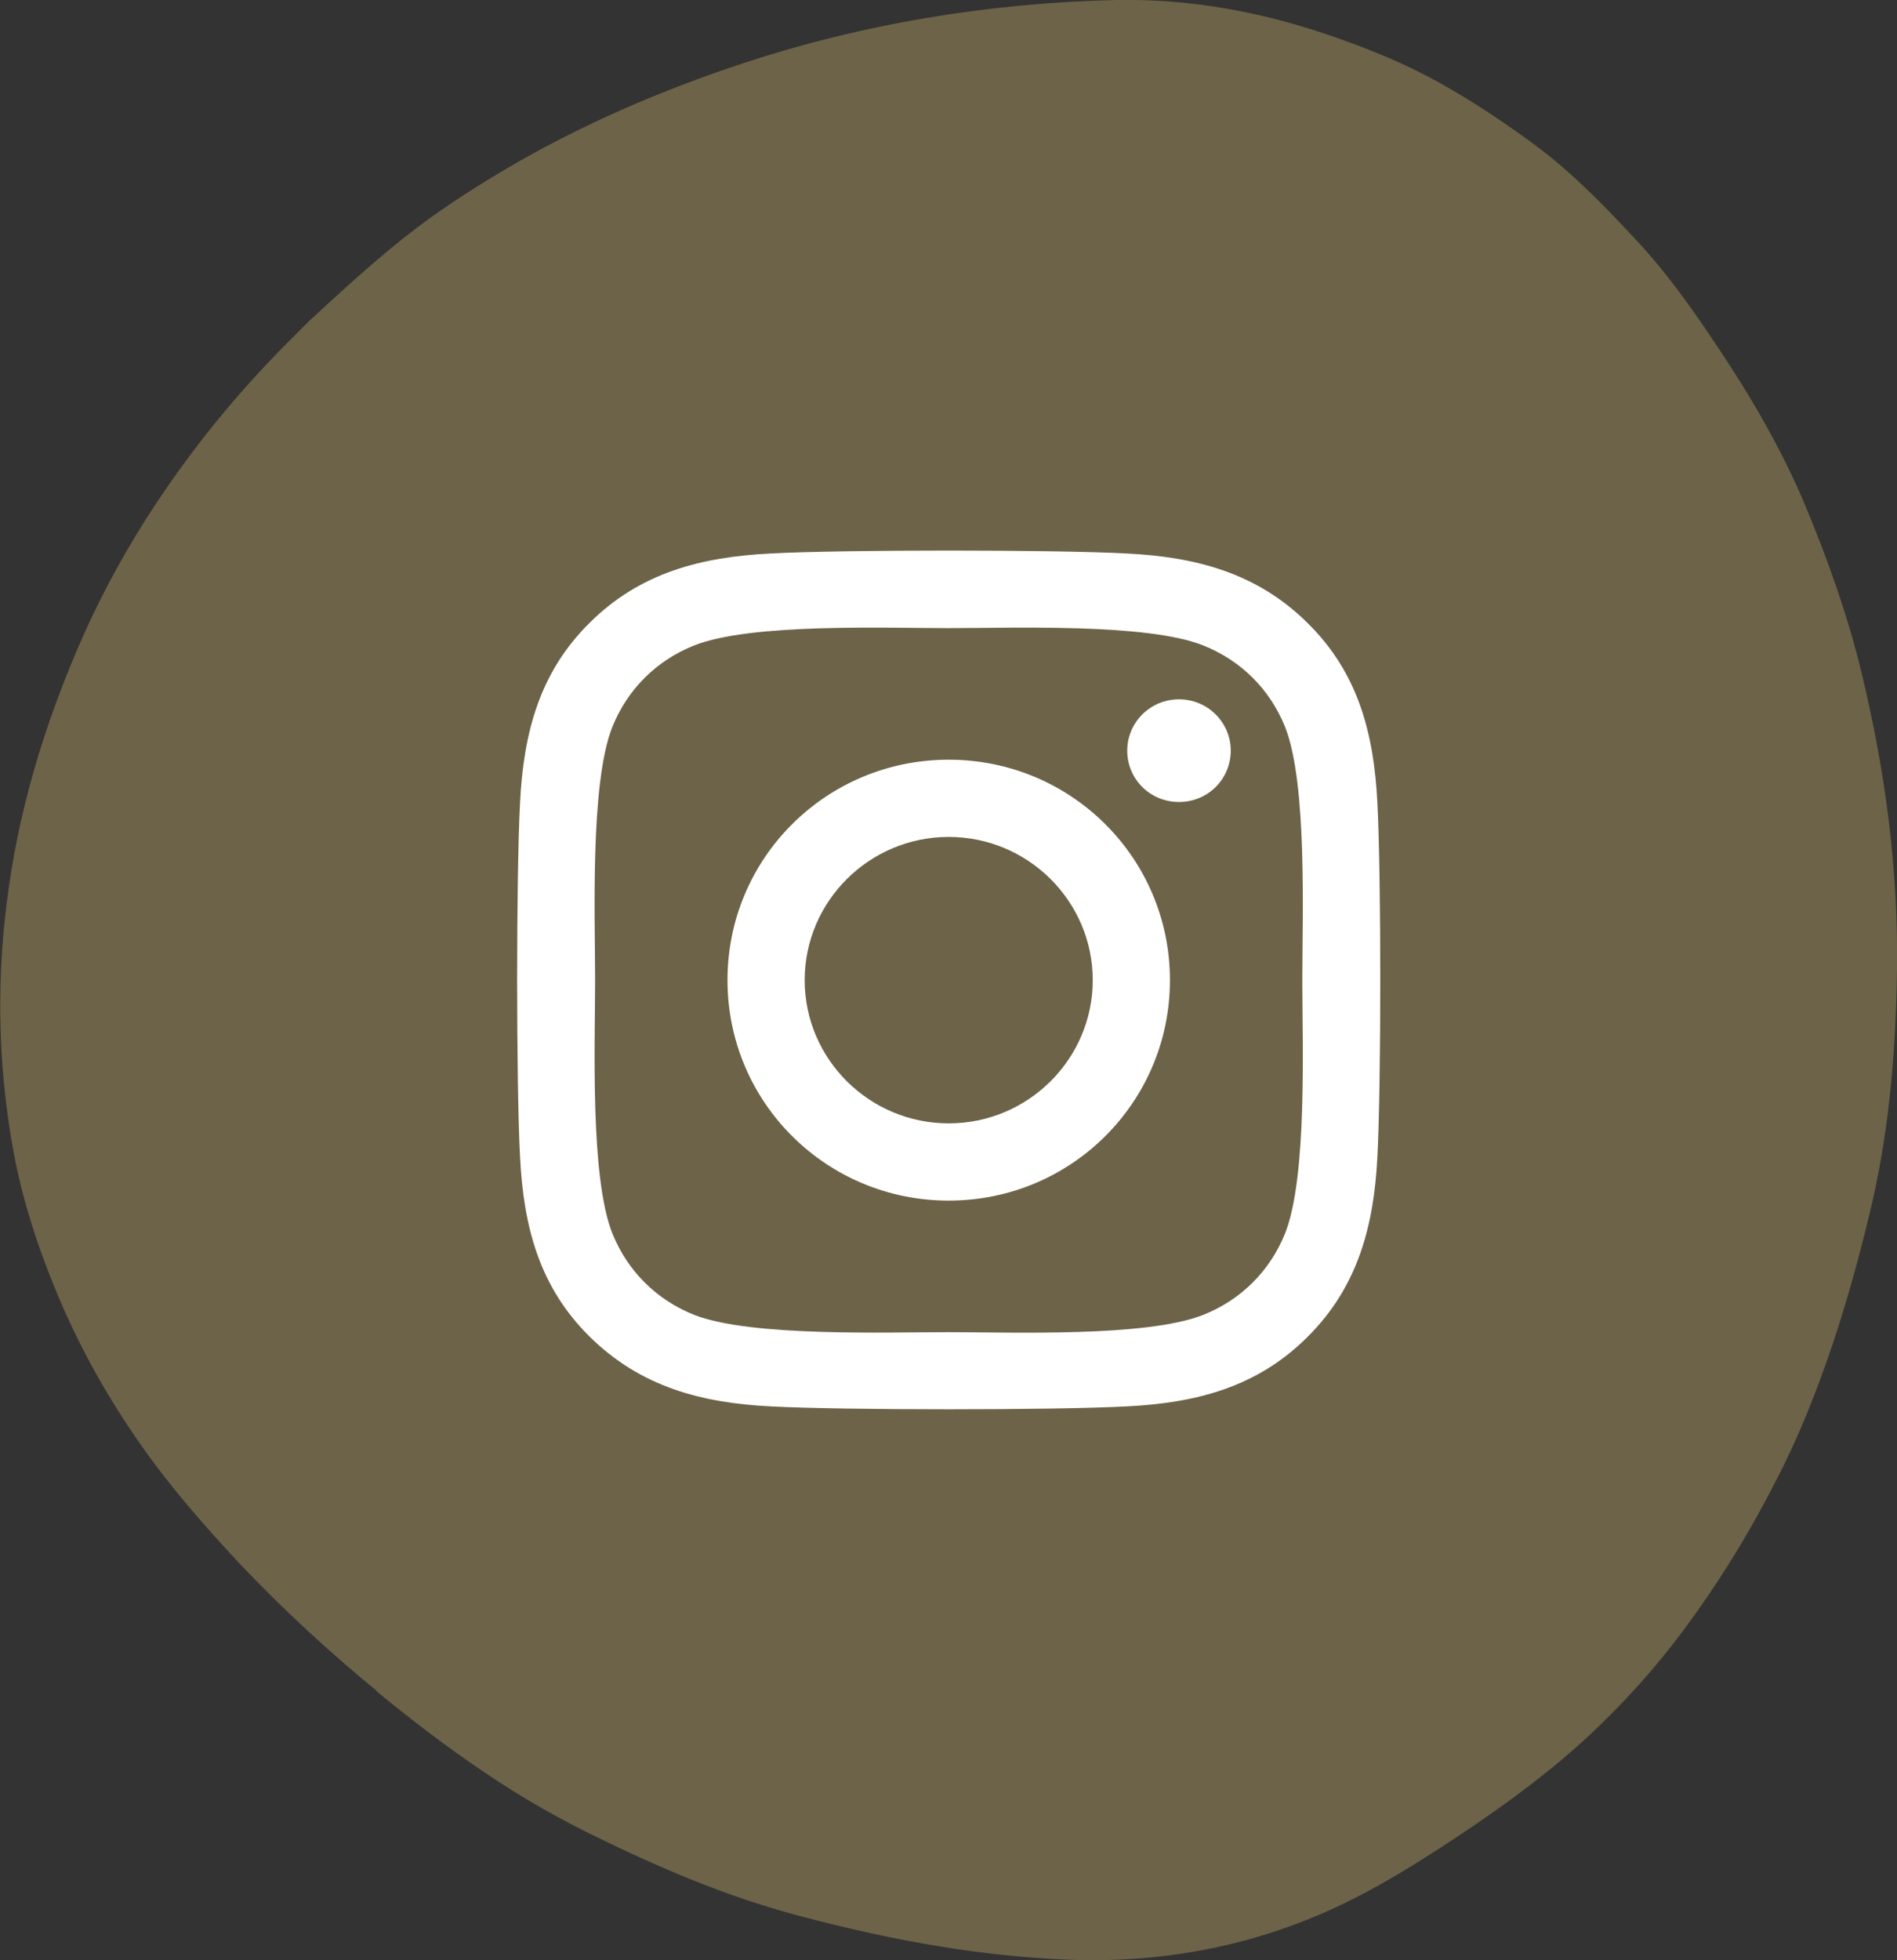
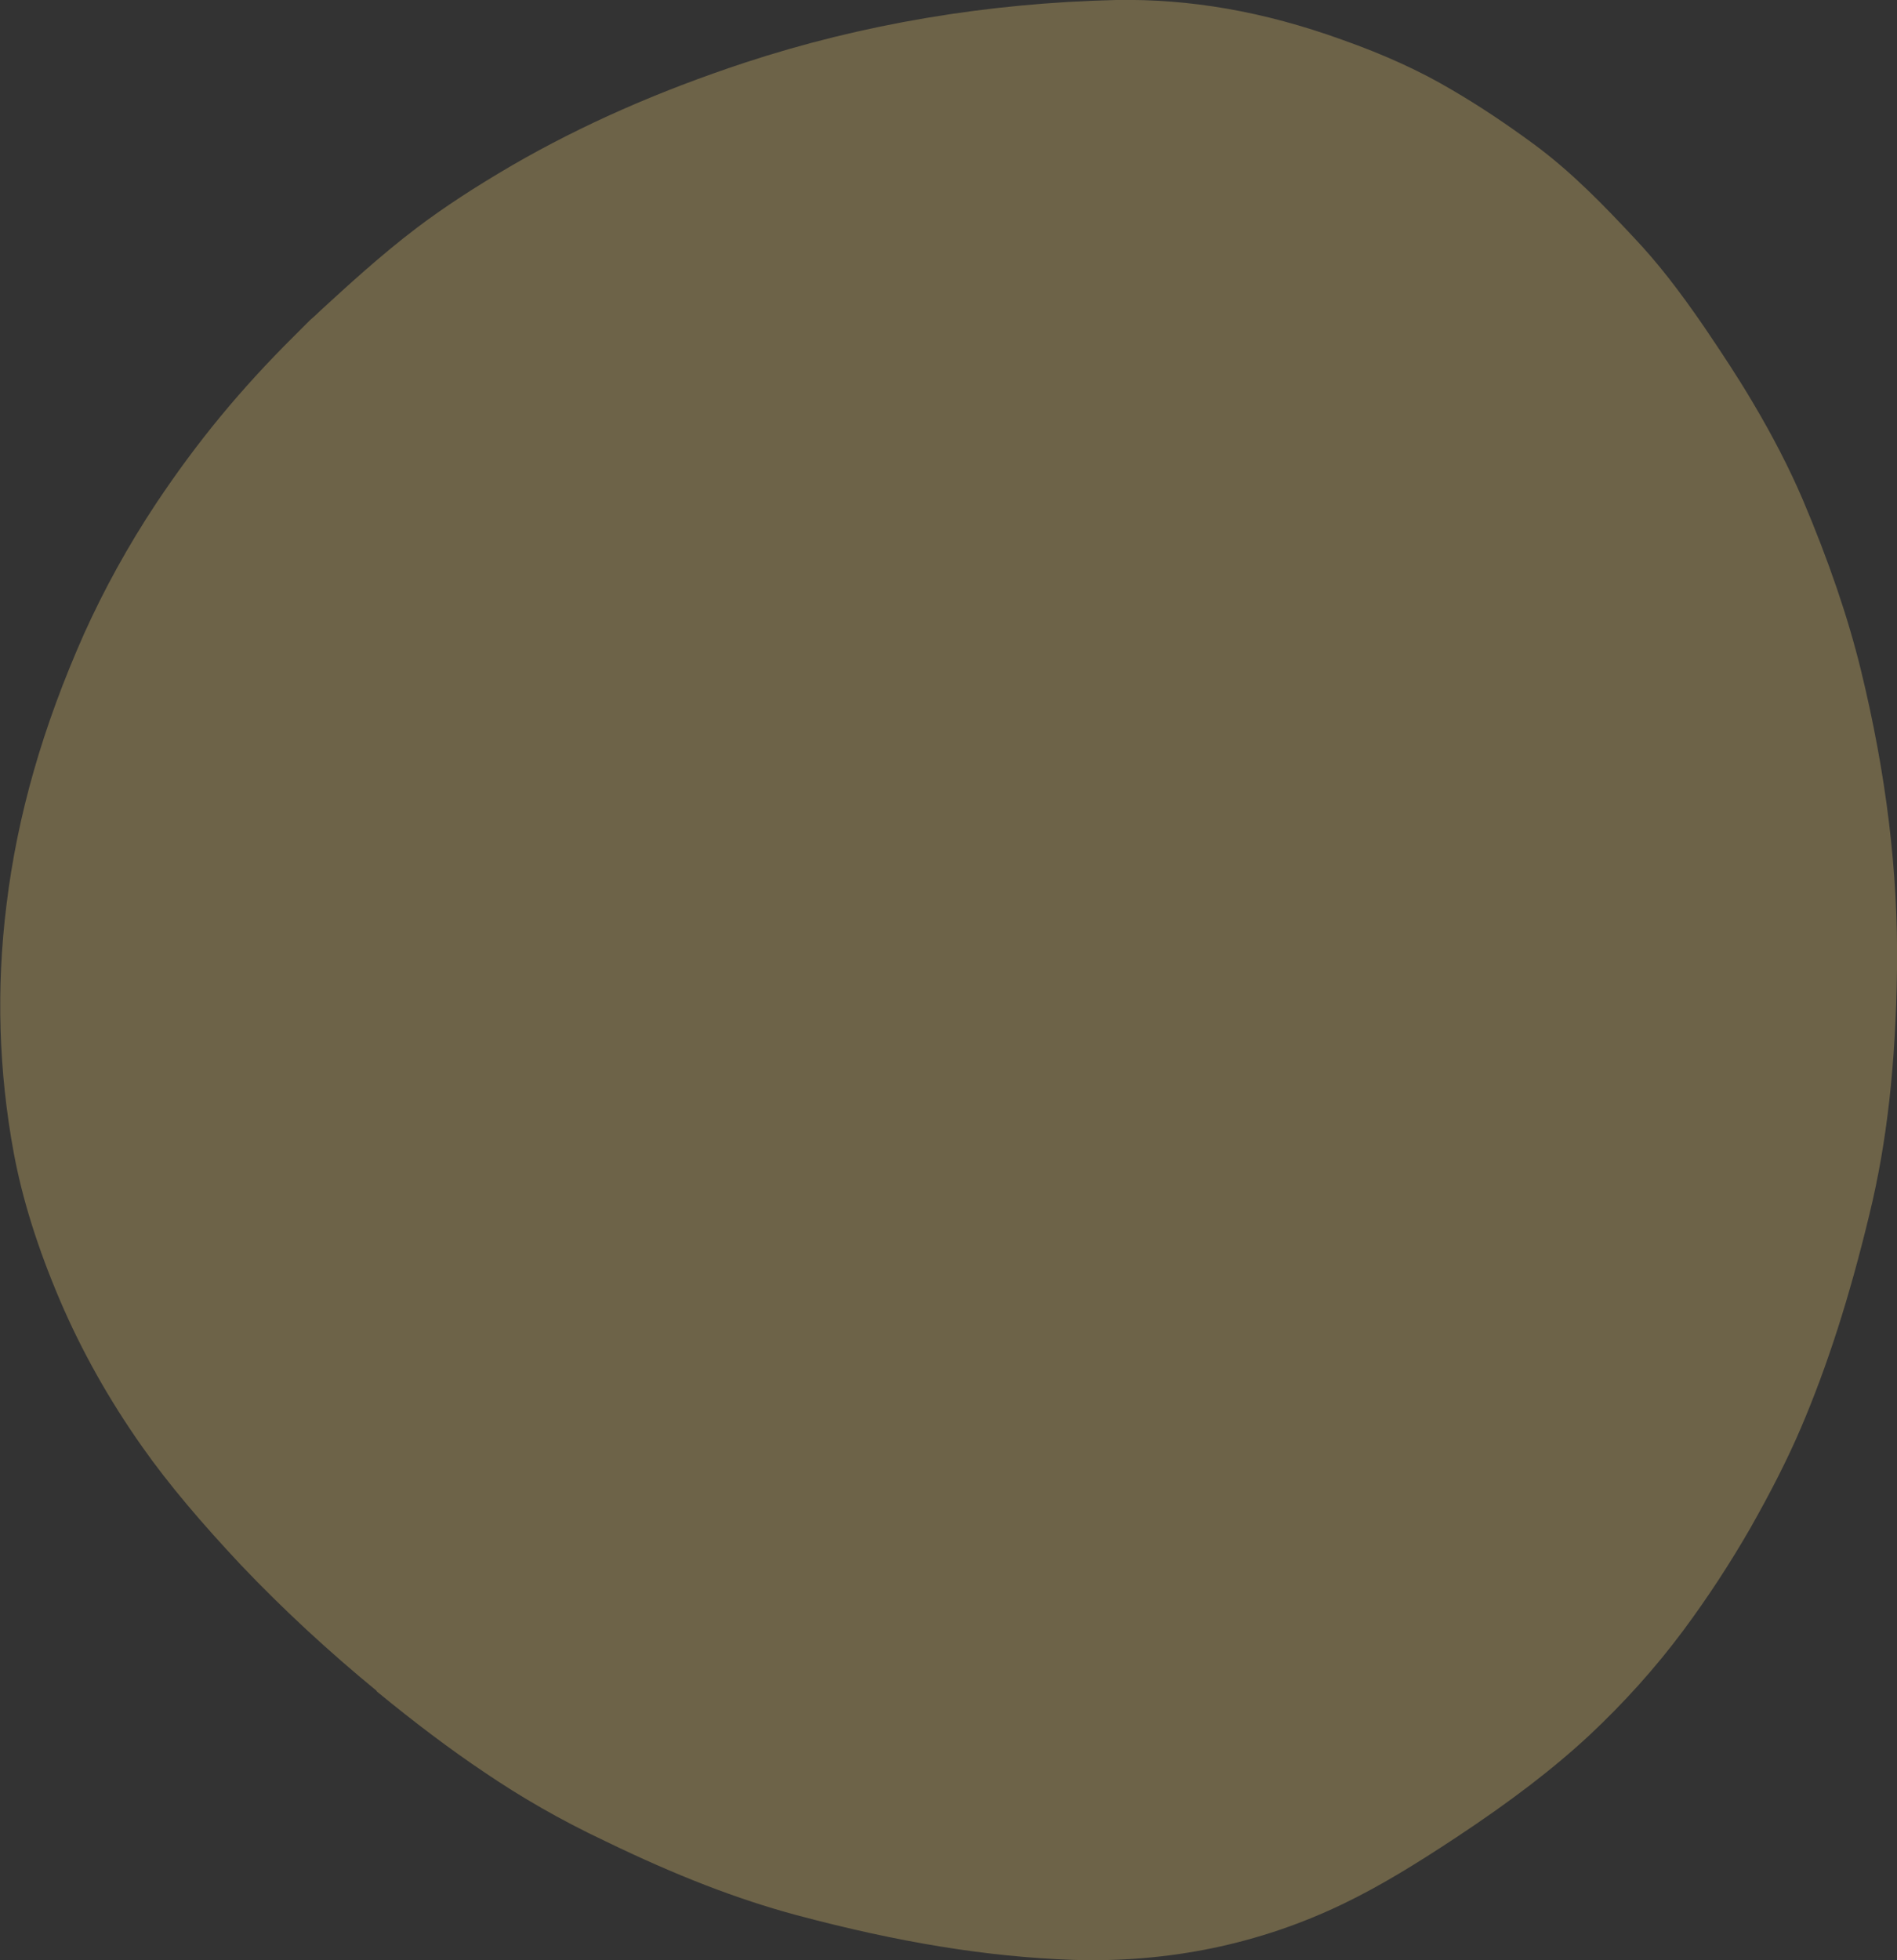
<svg xmlns="http://www.w3.org/2000/svg" id="Ebene_1" viewBox="0 0 43.99 45.44">
  <rect x="0" y="0" width="43.99" height="45.44" fill="#333333" stroke="none" />
  <defs>
    <style>.cls-1{fill:#6d6348;}.cls-1,.cls-2{stroke-width:0px;}.cls-2{fill:#fff;}</style>
  </defs>
  <path class="cls-1" d="m8.74,39.21c.89.73,1.7,1.34,2.49,1.87.84.57,1.75,1.1,2.81,1.6,1.65.8,3.05,1.34,4.42,1.71,2.4.64,4.44.97,6.42,1.04,2.21.07,4.32-.36,6.27-1.3.87-.42,1.68-.92,2.62-1.54,1.27-.84,2.25-1.59,3.09-2.37.8-.75,1.53-1.56,2.17-2.42.58-.78,1.1-1.58,1.56-2.38.47-.83.86-1.59,1.18-2.34.6-1.41,1.11-2.98,1.58-4.93.41-1.68.61-3.49.64-5.68.03-2.26-.25-4.53-.84-6.95-.3-1.22-.74-2.51-1.35-3.95-.31-.72-.69-1.46-1.16-2.25-.33-.56-.7-1.12-1.12-1.74-.59-.86-1.09-1.5-1.61-2.05-.7-.75-1.45-1.53-2.33-2.18-.68-.5-1.3-.91-1.9-1.26-.74-.44-1.57-.82-2.56-1.17C29.29.26,27.58-.03,25.88,0c-2.99.07-5.89.56-8.6,1.45-2.03.67-3.79,1.45-5.4,2.38-.89.52-1.59.98-2.2,1.44-.86.65-1.66,1.39-2.25,1.93-.08.08-.16.15-.24.22h0c-.13.13-.25.25-.37.37-1.26,1.25-2.26,2.47-3.2,3.88-.65.98-1.21,2-1.67,3.02-.96,2.16-1.55,4.22-1.8,6.29-.24,1.93-.18,3.86.17,5.75.2,1.07.55,2.19,1.07,3.41.5,1.17,1.14,2.31,1.91,3.4.62.88,1.38,1.77,2.29,2.74.97,1.02,2.03,2,3.14,2.91" />
-   <path class="cls-2" d="m29.8,28.59c-.35.87-1.02,1.54-1.9,1.89-1.32.52-4.44.4-5.9.4s-4.59.11-5.9-.4c-.88-.35-1.55-1.02-1.9-1.89-.52-1.31-.4-4.42-.4-5.87s-.12-4.56.4-5.87c.35-.87,1.02-1.54,1.9-1.89,1.32-.52,4.44-.4,5.9-.4s4.59-.12,5.9.4c.88.35,1.55,1.02,1.9,1.89.52,1.31.4,4.42.4,5.87s.12,4.56-.4,5.87m2.14-9.98c-.08-1.6-.44-3.01-1.62-4.17-1.17-1.16-2.59-1.53-4.19-1.61-1.65-.09-6.61-.09-8.26,0-1.6.08-3.02.44-4.19,1.6-1.18,1.16-1.54,2.58-1.62,4.17-.09,1.64-.09,6.57,0,8.22.08,1.6.44,3.01,1.62,4.17,1.18,1.16,2.59,1.53,4.19,1.61,1.65.09,6.61.09,8.26,0,1.6-.08,3.02-.44,4.19-1.61,1.17-1.16,1.54-2.58,1.62-4.17.09-1.64.09-6.57,0-8.21m-3.4-1.21c0-.66-.54-1.19-1.2-1.19s-1.2.53-1.2,1.19.53,1.19,1.2,1.19,1.2-.53,1.2-1.19m-6.54,8.64c-1.84,0-3.34-1.49-3.34-3.32s1.5-3.32,3.34-3.32,3.34,1.49,3.34,3.32-1.5,3.32-3.34,3.32m0-8.43c-2.84,0-5.13,2.28-5.13,5.11s2.29,5.11,5.13,5.11,5.13-2.28,5.13-5.11-2.29-5.11-5.13-5.11" />
</svg>